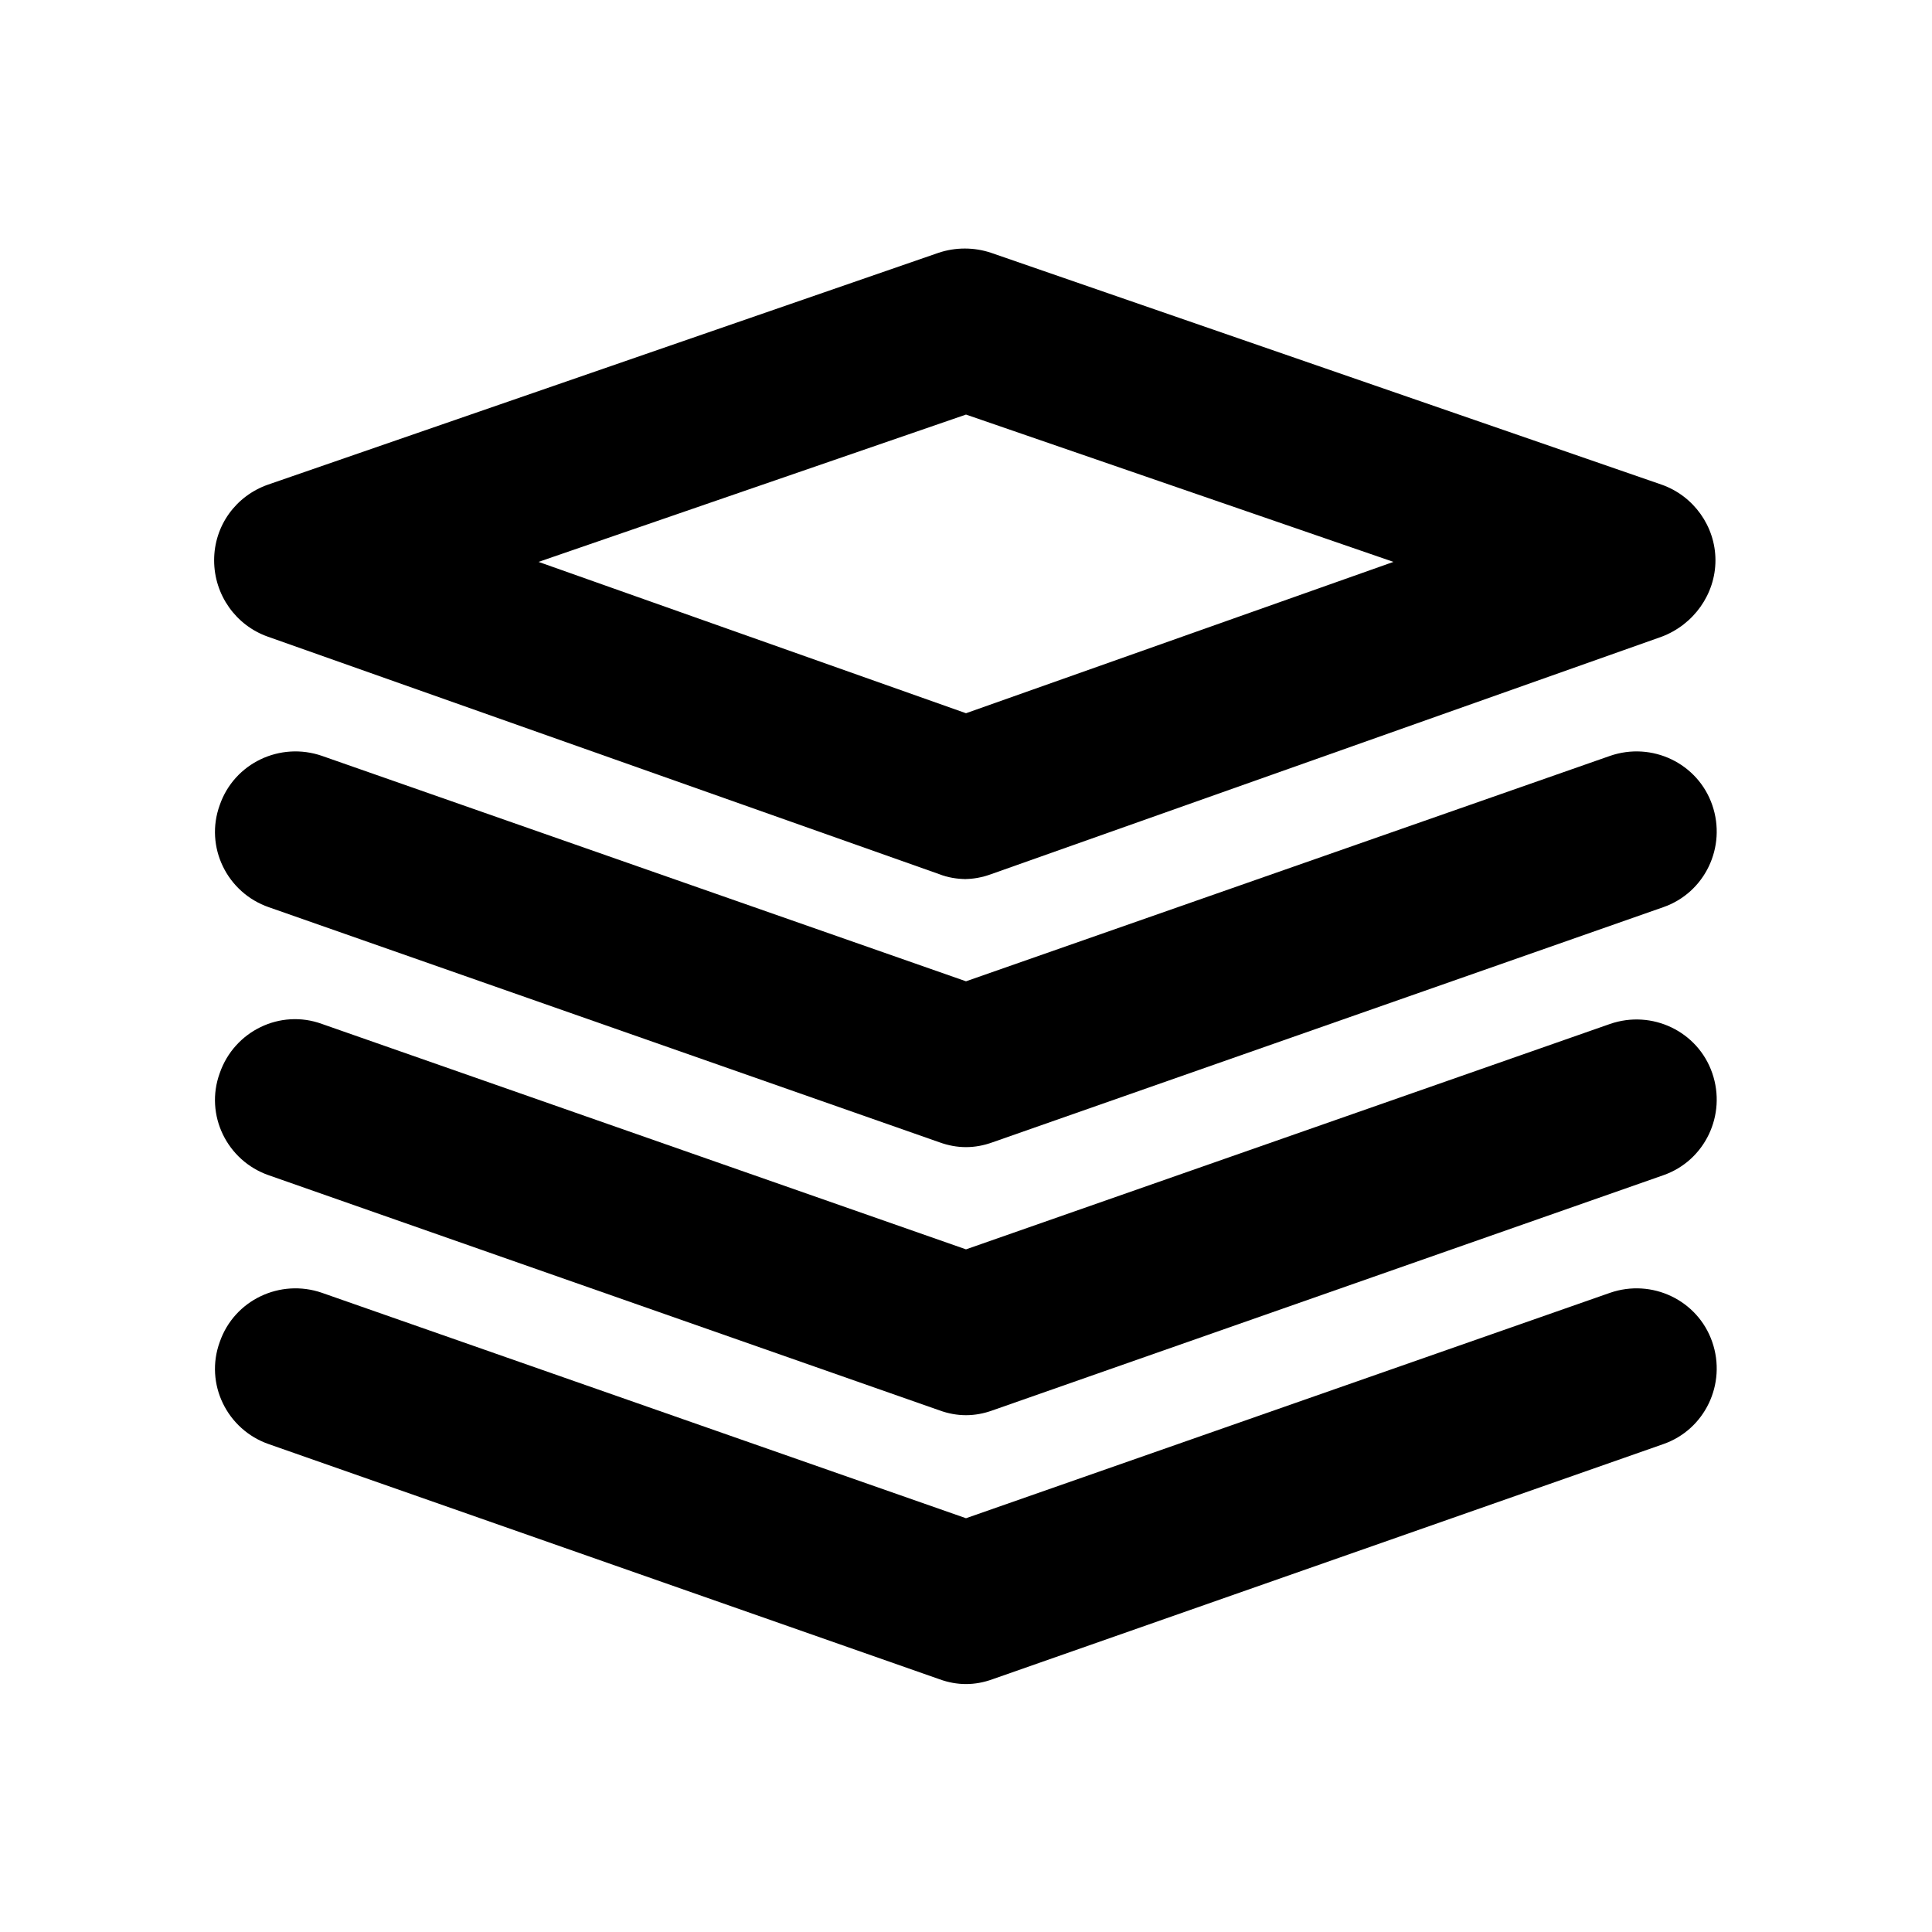
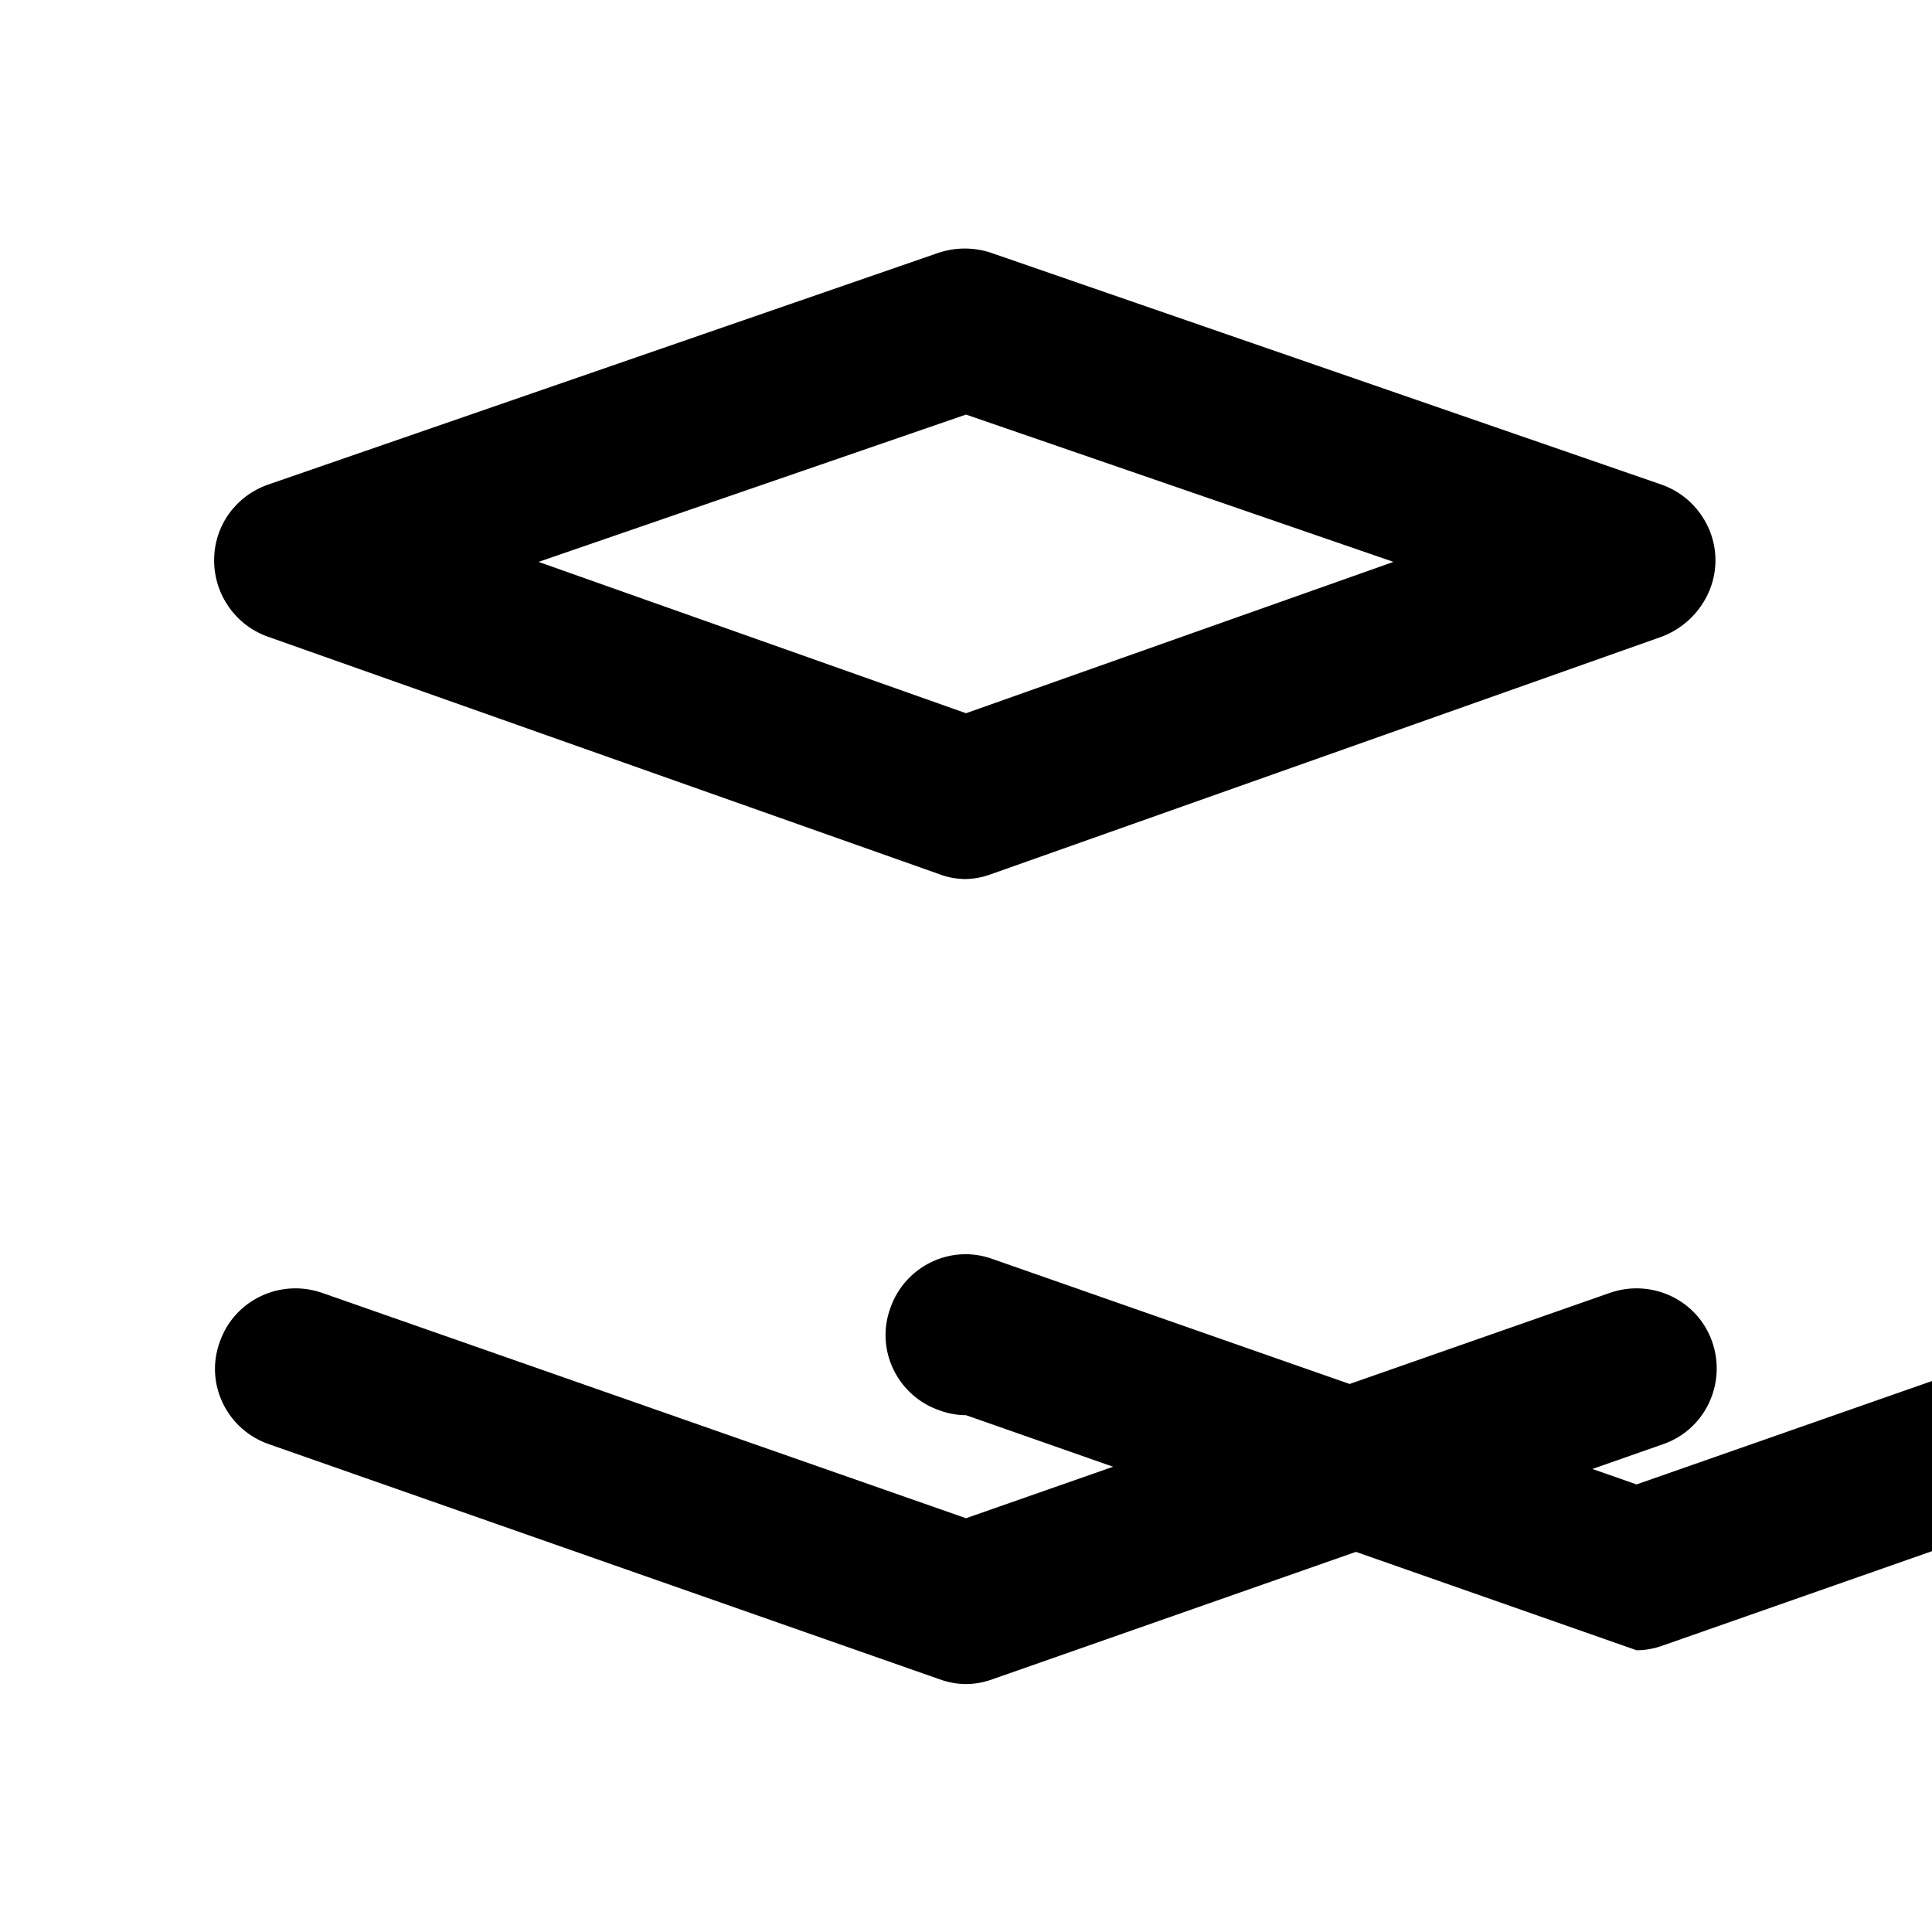
<svg xmlns="http://www.w3.org/2000/svg" id="flächen" viewBox="0 0 24 24">
  <path d="M12,10.92c-.11,0-.23-.02-.33-.06L3.33,7.91c-.4-.14-.67-.52-.67-.95s.27-.8.67-.94l8.33-2.88c.21-.07.44-.07.65,0l8.33,2.88c.4.14.67.52.67.94s-.27.8-.67.95l-8.33,2.95c-.11.04-.22.06-.33.06ZM6.69,6.98l5.31,1.88,5.31-1.88-5.31-1.83-5.31,1.83Z" />
-   <path d="M12,14.25c-.11,0-.22-.02-.33-.06l-8.33-2.92c-.52-.18-.8-.75-.61-1.27.18-.52.75-.79,1.27-.61l8,2.8,8-2.8c.52-.18,1.09.09,1.27.61.18.52-.09,1.09-.61,1.27l-8.33,2.92c-.11.04-.22.06-.33.06Z" />
-   <path d="M12,17.58c-.11,0-.22-.02-.33-.06l-8.33-2.92c-.52-.18-.8-.75-.61-1.27.18-.52.75-.8,1.27-.61l8,2.8,8-2.8c.52-.18,1.09.09,1.27.61.18.52-.09,1.09-.61,1.27l-8.33,2.92c-.11.04-.22.06-.33.06Z" />
+   <path d="M12,17.58c-.11,0-.22-.02-.33-.06c-.52-.18-.8-.75-.61-1.27.18-.52.75-.8,1.27-.61l8,2.8,8-2.8c.52-.18,1.09.09,1.27.61.18.52-.09,1.09-.61,1.27l-8.33,2.92c-.11.04-.22.06-.33.06Z" />
  <path d="M12,20.92c-.11,0-.22-.02-.33-.06l-8.33-2.92c-.52-.18-.8-.75-.61-1.27.18-.52.75-.79,1.27-.61l8,2.8,8-2.8c.52-.18,1.09.09,1.27.61.18.52-.09,1.09-.61,1.27l-8.33,2.92c-.11.04-.22.06-.33.06Z" />
</svg>